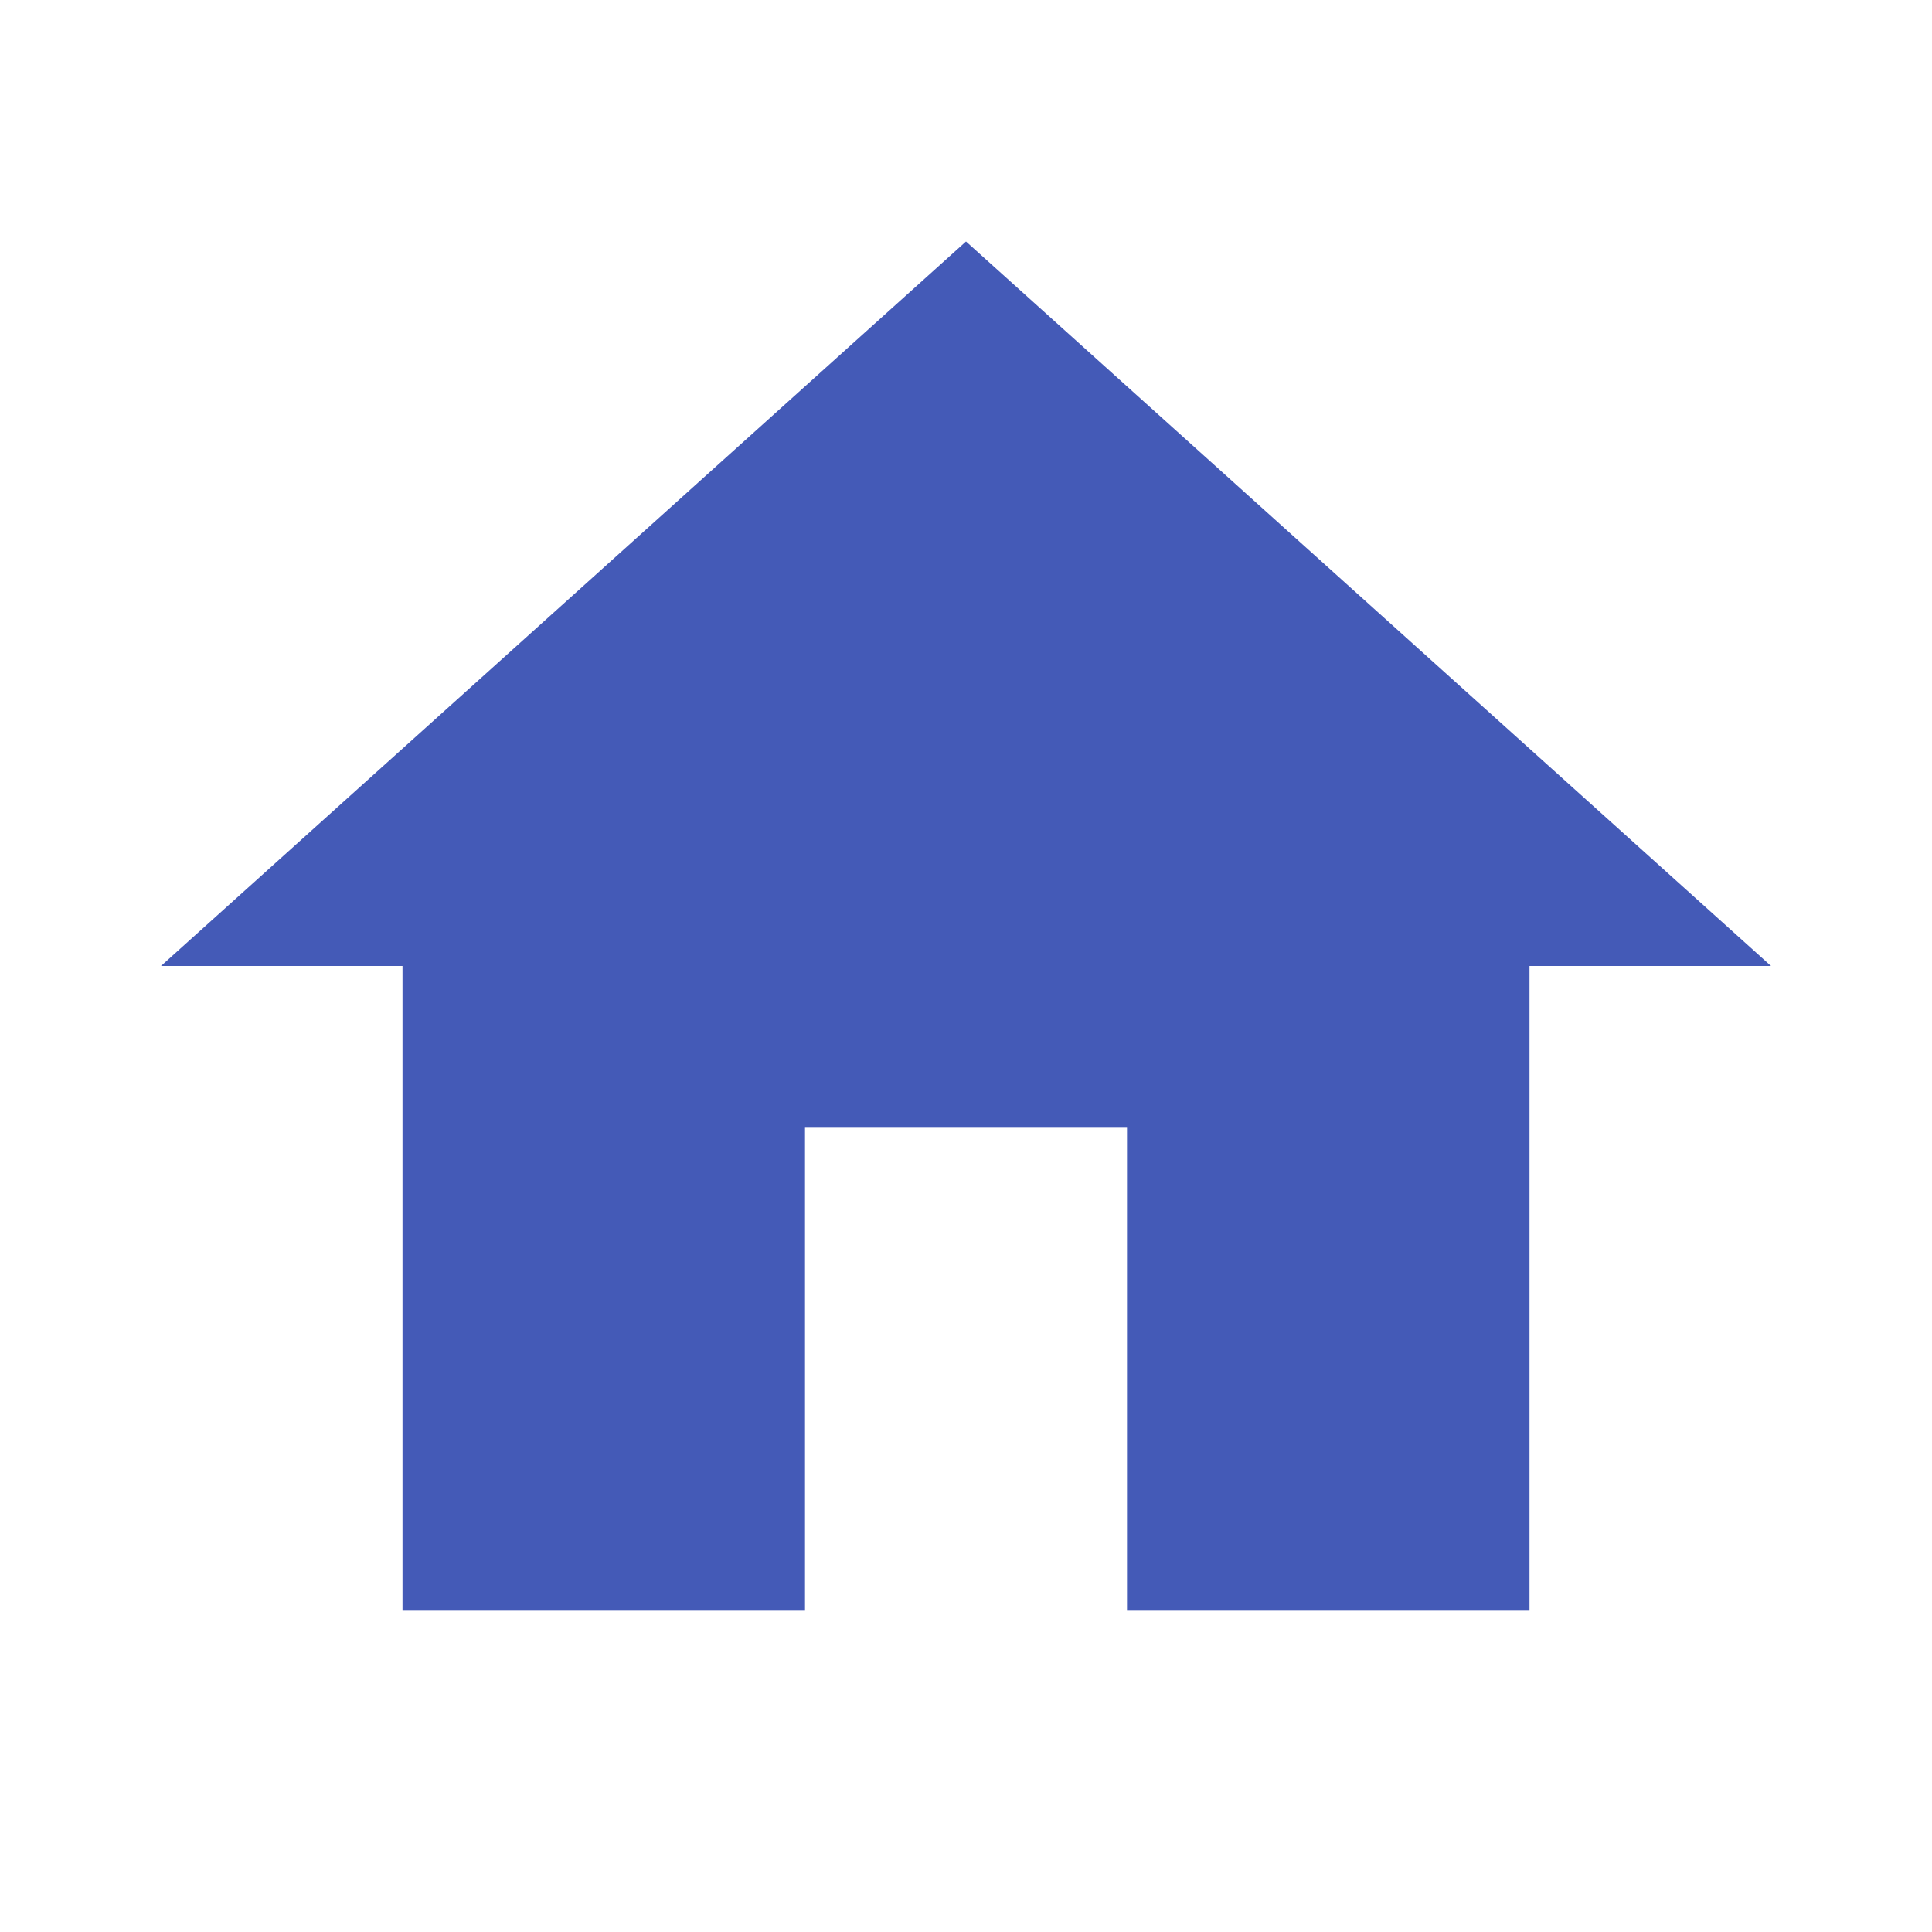
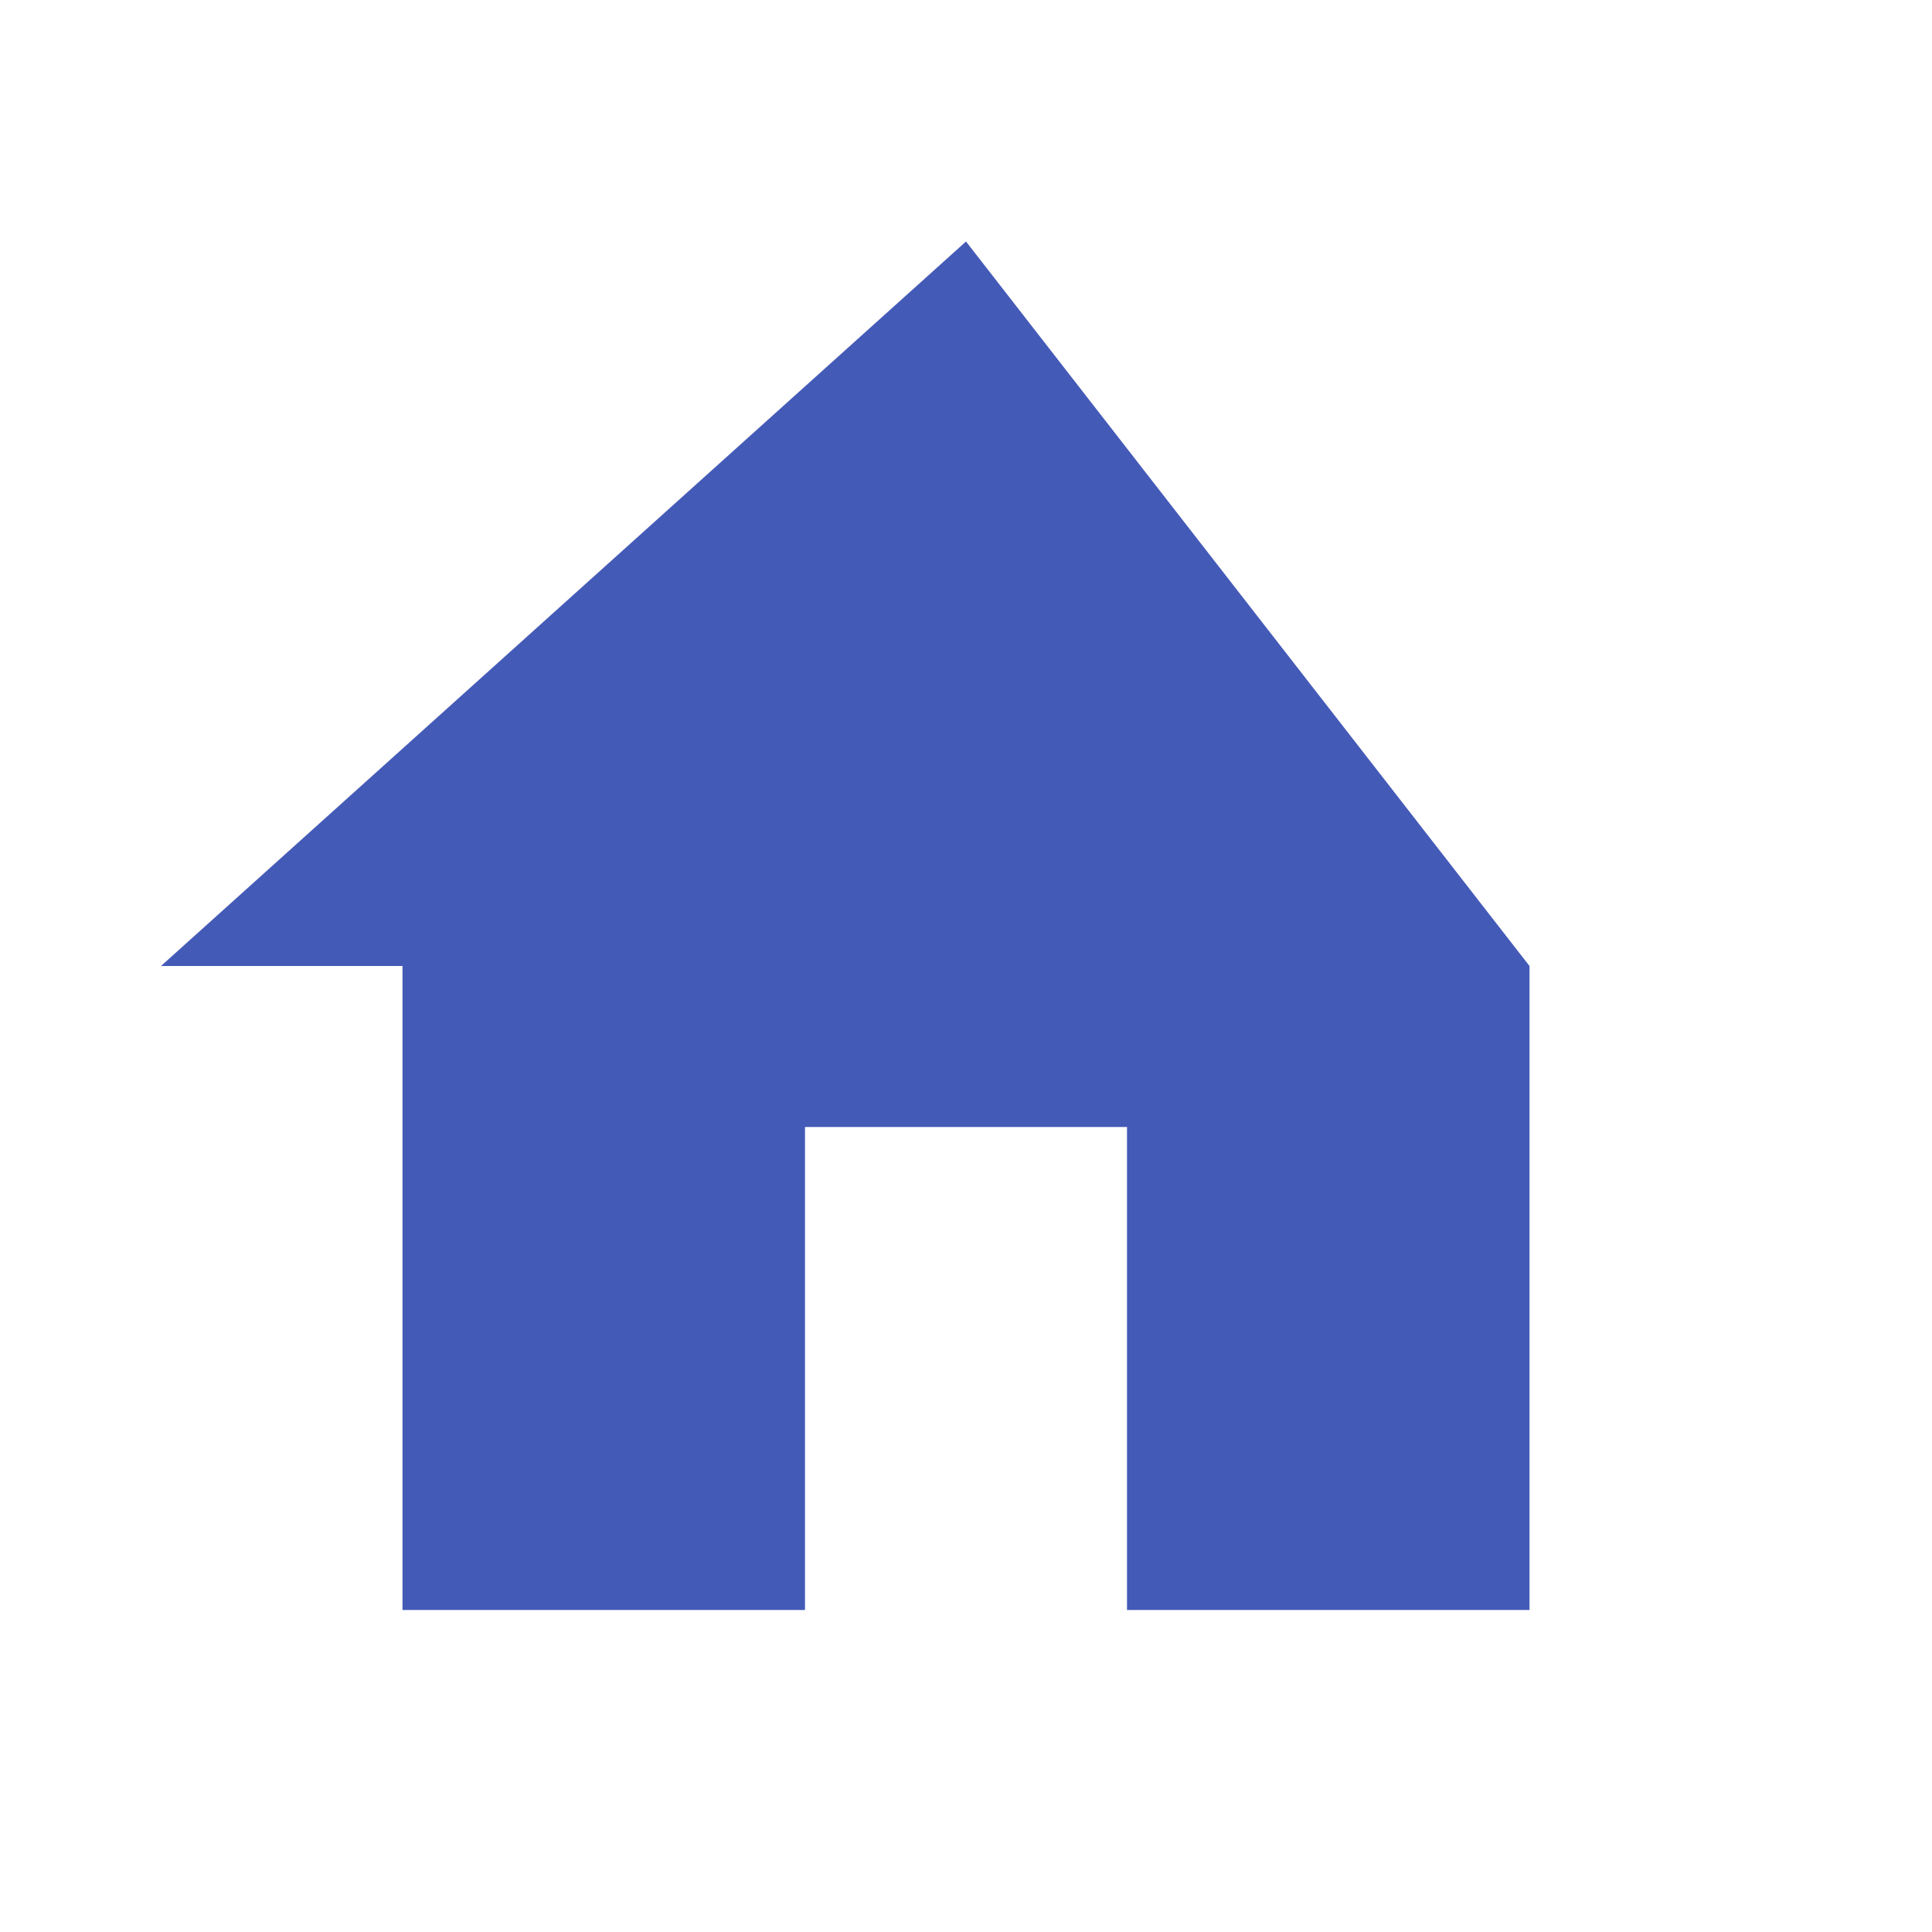
<svg xmlns="http://www.w3.org/2000/svg" width="24" height="24" viewBox="0 0 24 24" fill="none">
-   <path d="M10 20V14H14V20H19V12H22L12 3L2 12H5V20H10Z" fill="#445AB7" />
+   <path d="M10 20V14H14V20H19V12L12 3L2 12H5V20H10Z" fill="#445AB7" />
</svg>